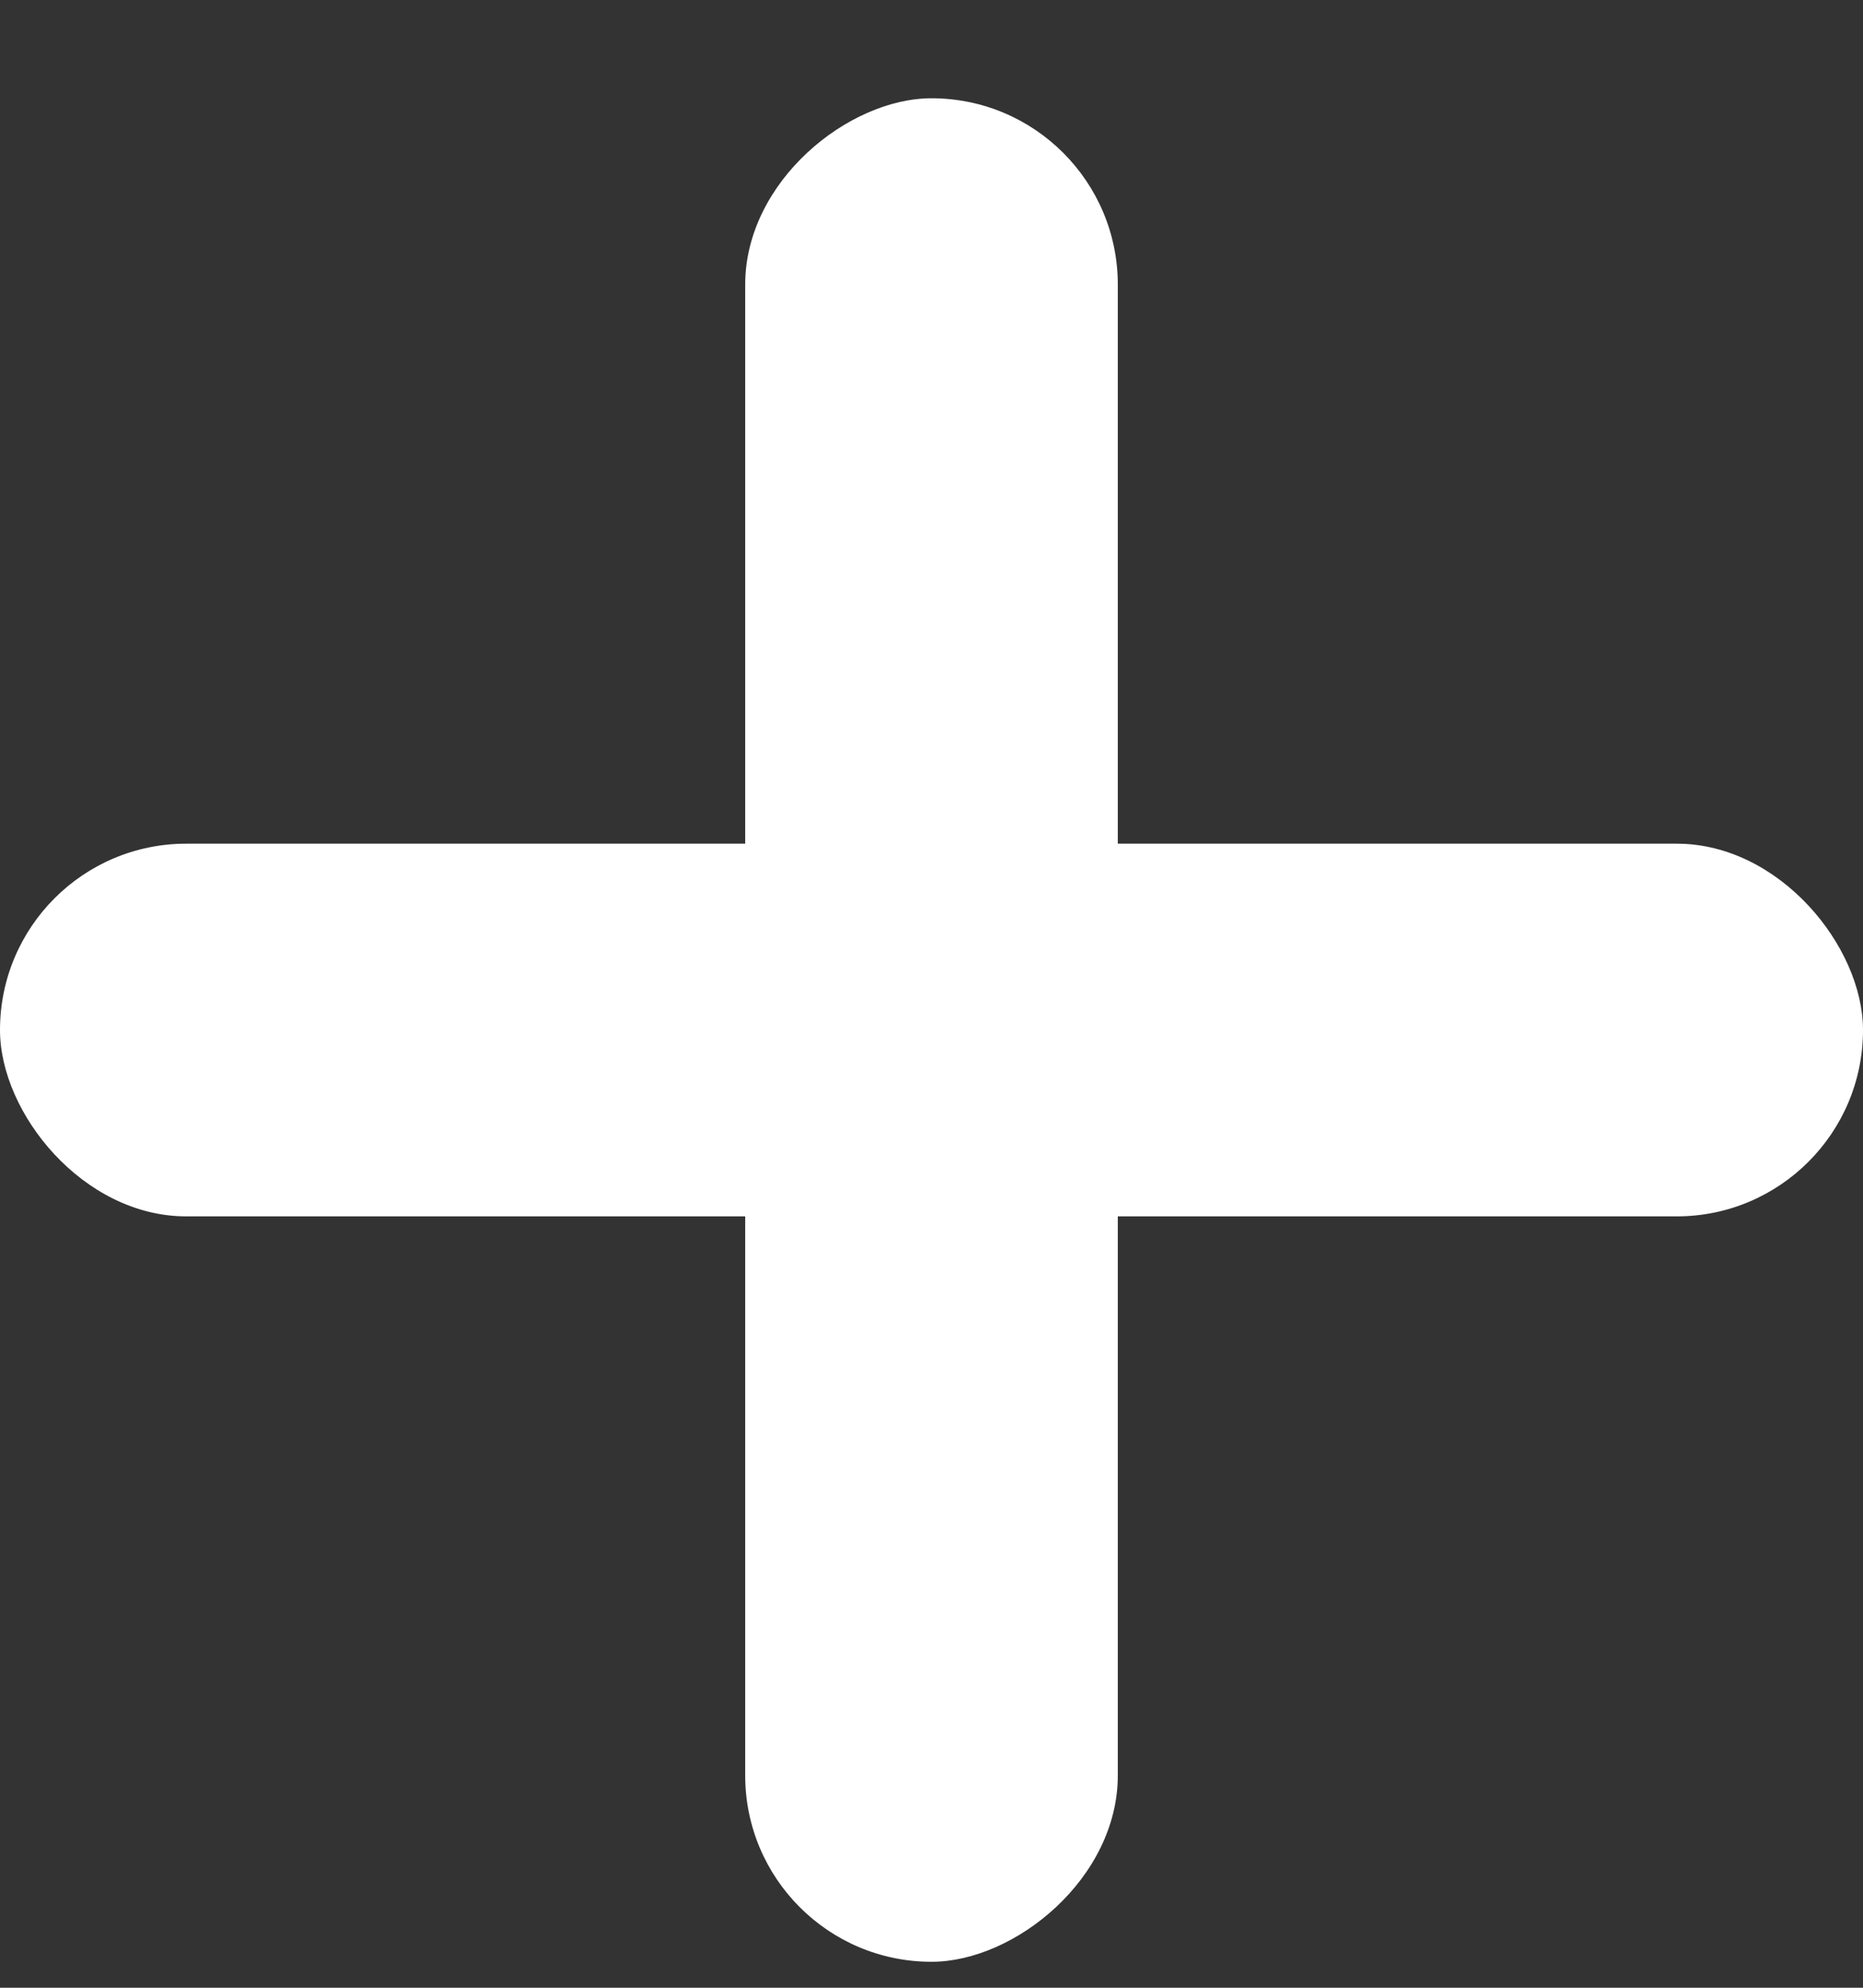
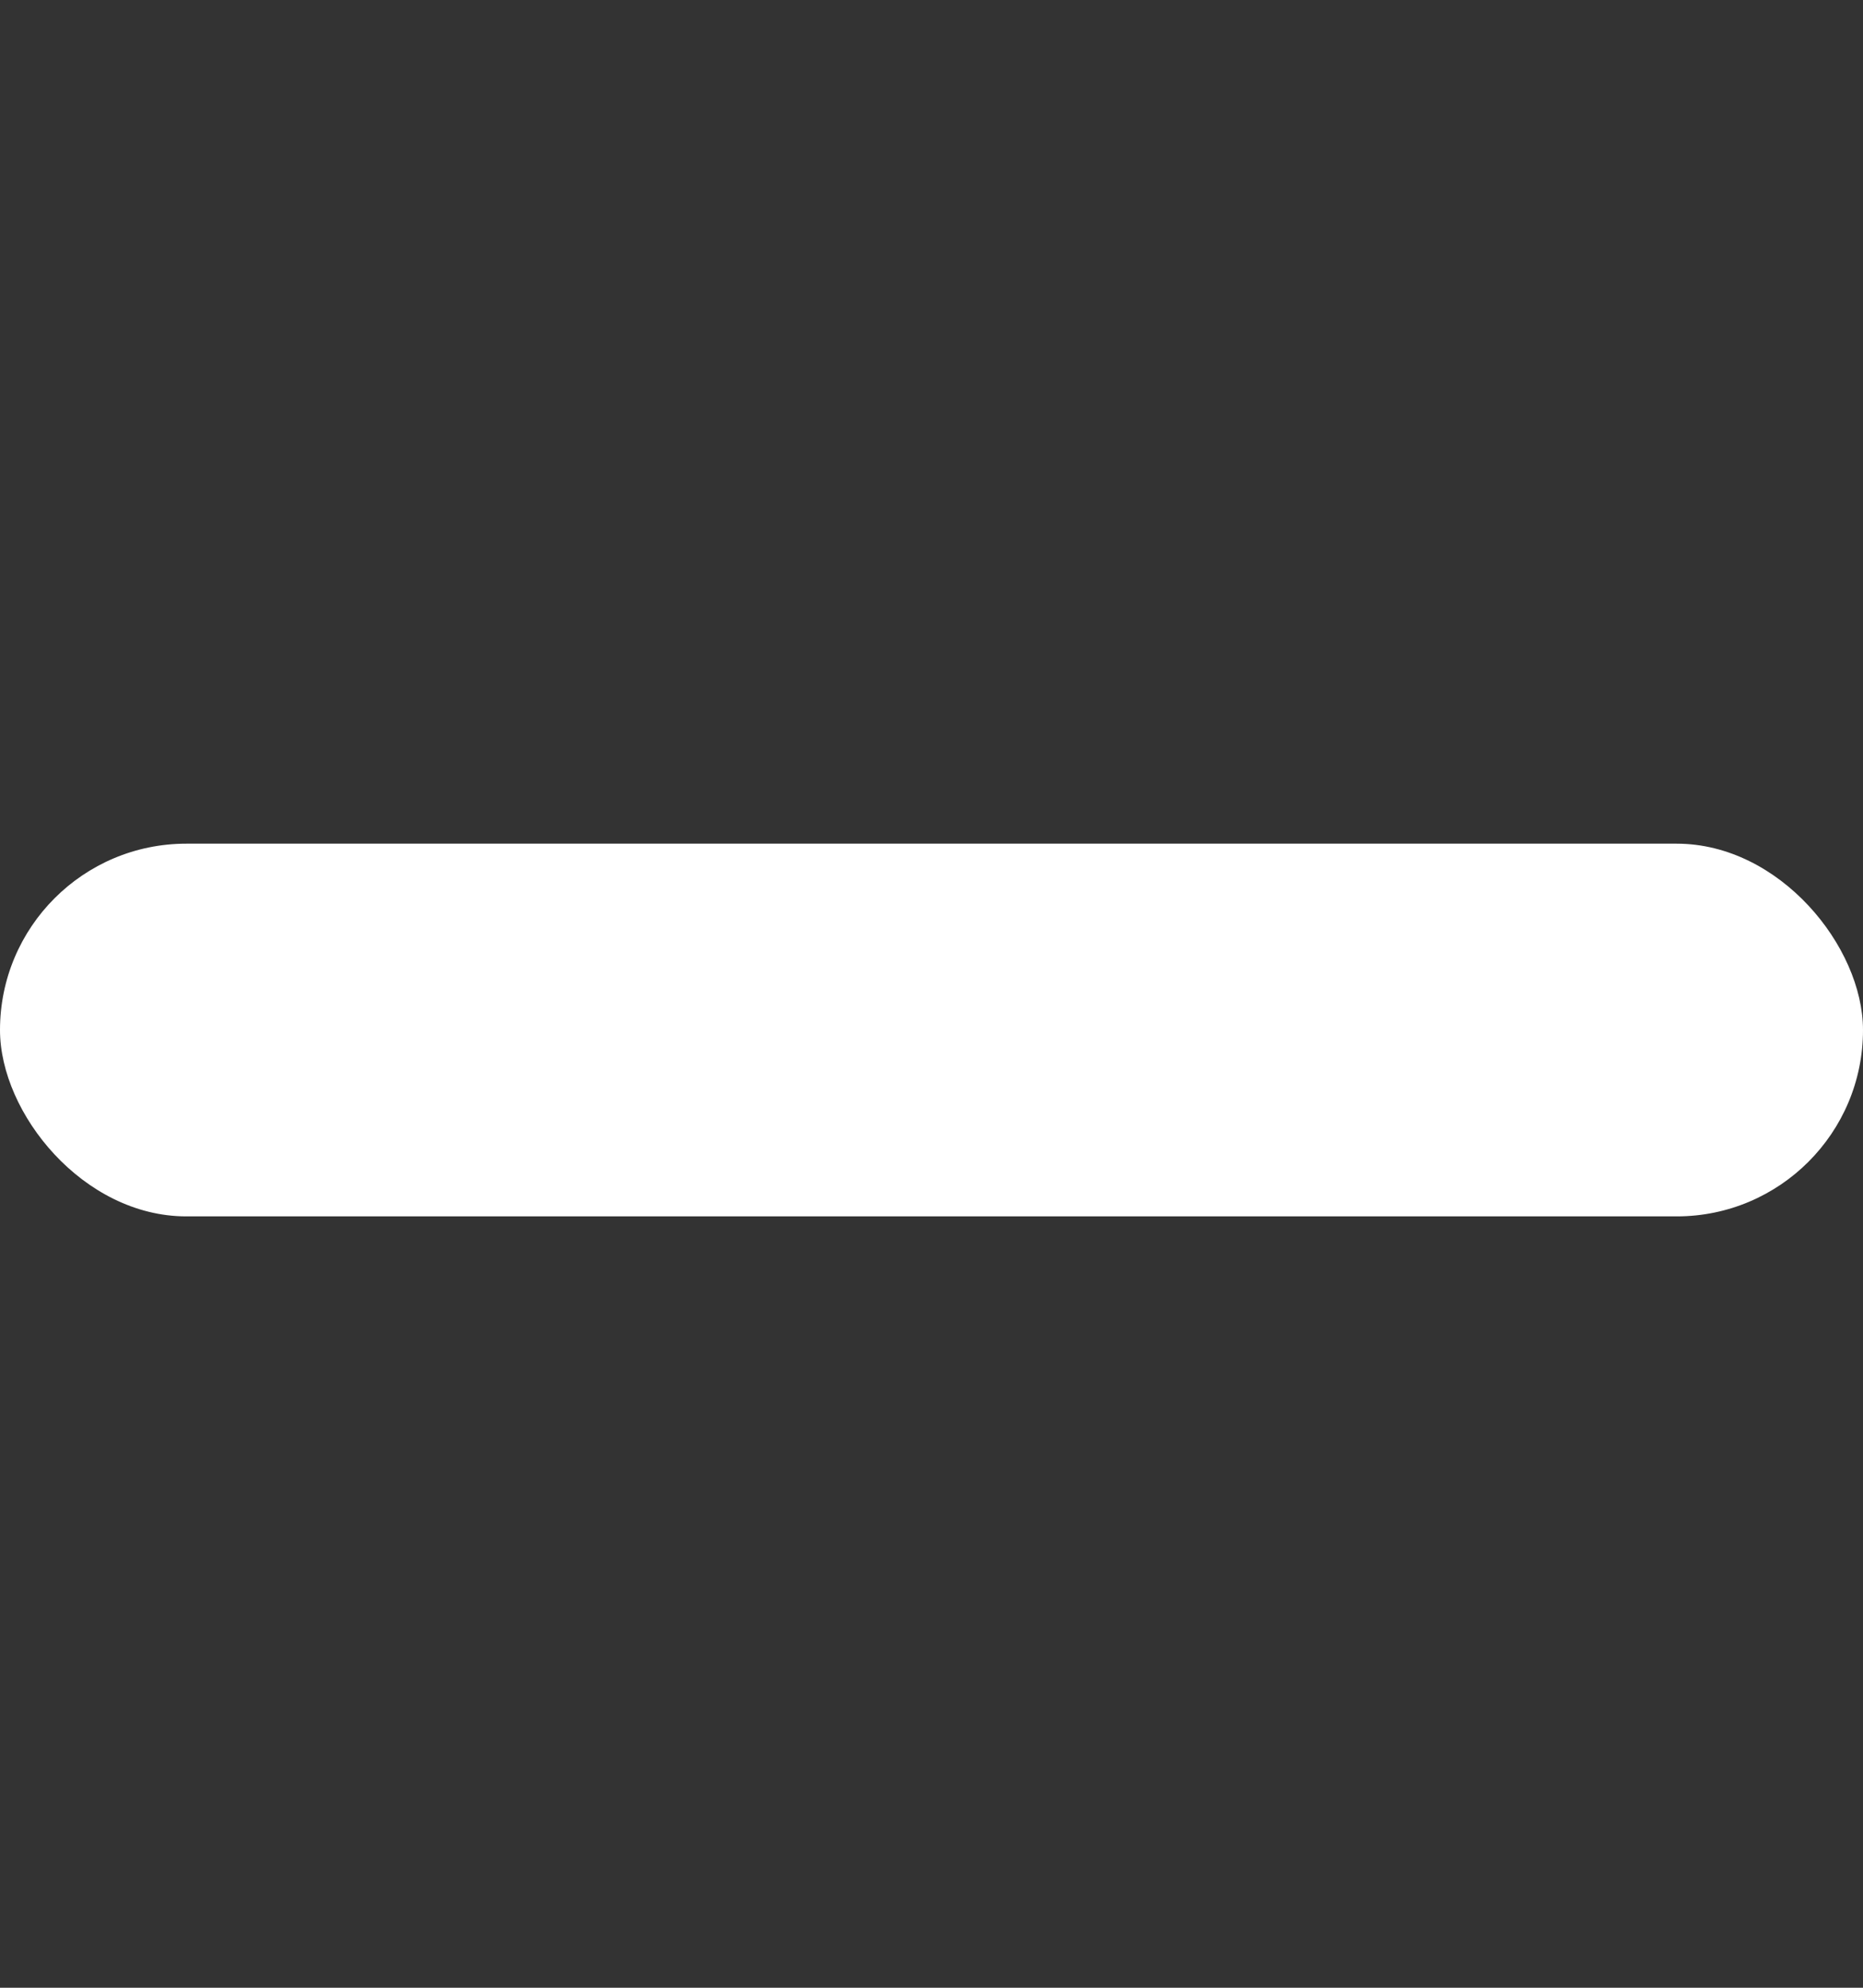
<svg xmlns="http://www.w3.org/2000/svg" width="15" height="16" viewBox="0 0 15 16" fill="white">
  <rect x="0" y="0" width="15" height="16" fill="#333333" stroke="none" />
  <rect y="6.791" width="15" height="3" rx="1.5" />
-   <rect x="9" y="0.791" width="15" height="3" rx="1.5" transform="rotate(90 9 0.791)" />
</svg>